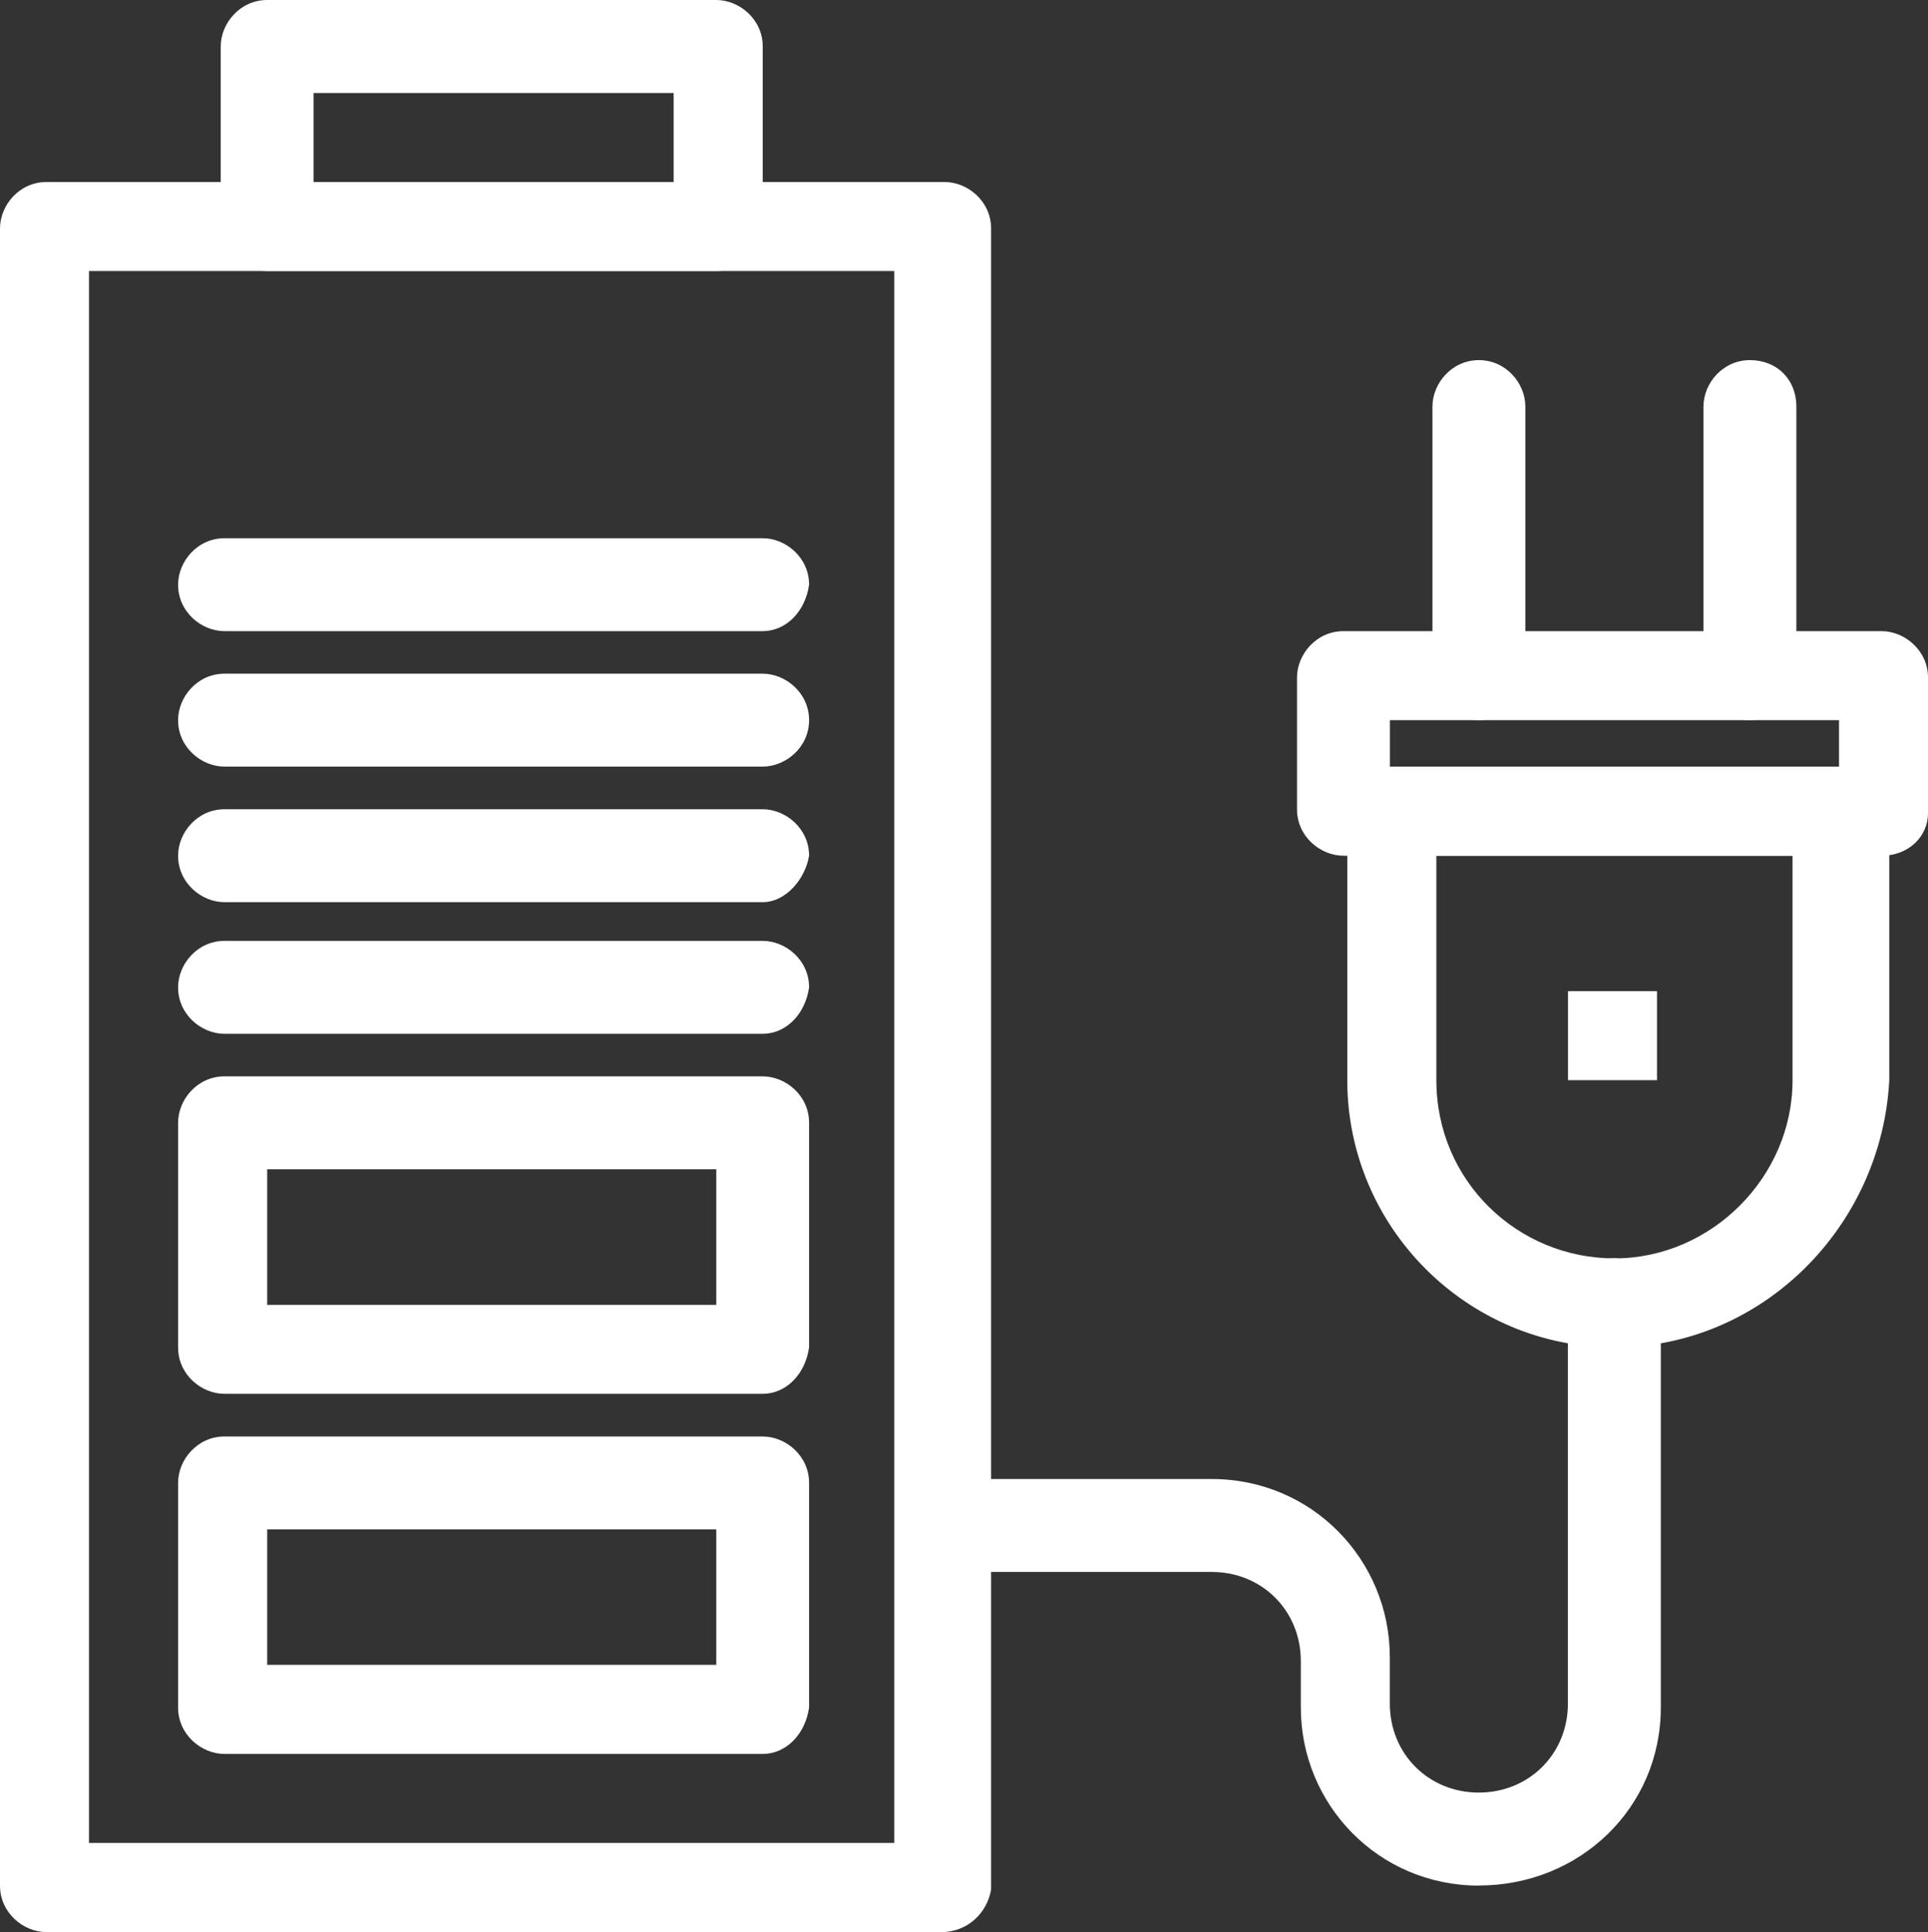
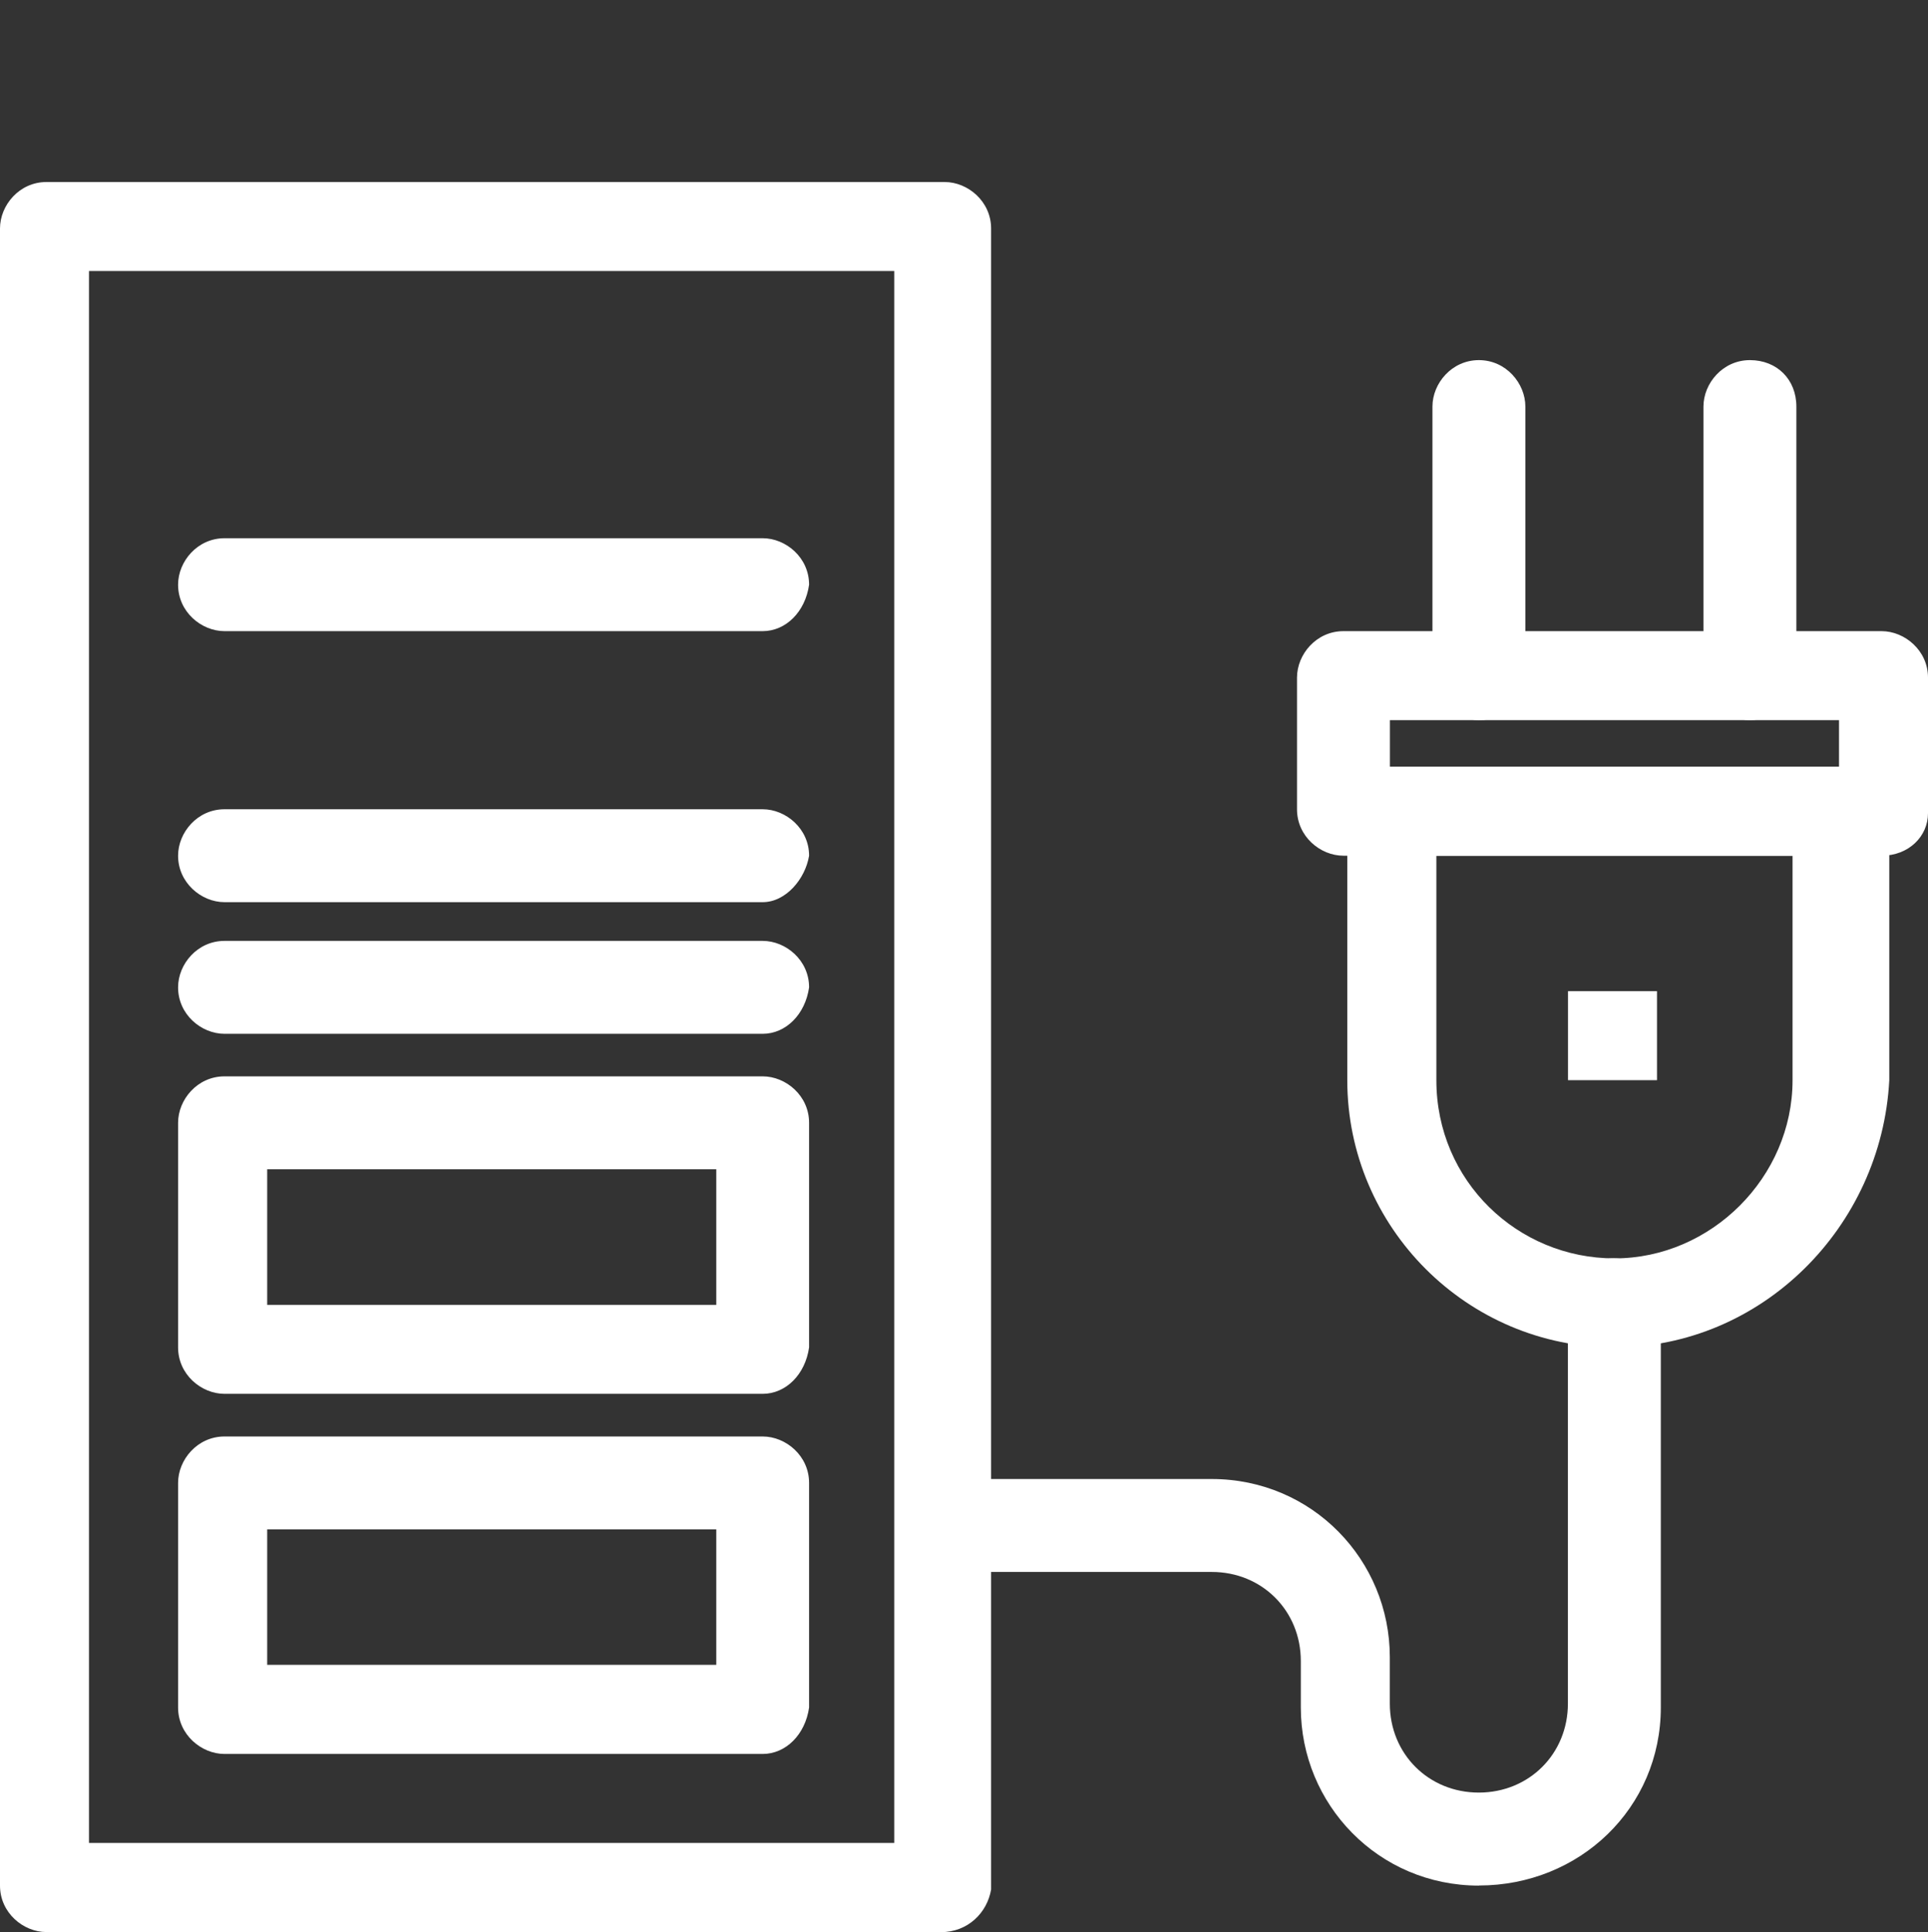
<svg xmlns="http://www.w3.org/2000/svg" id="Livello_1" data-name="Livello 1" viewBox="0 0 186.75 187.13">
  <rect x="0" y="0" width="186.75" height="187.13" fill="#333333" stroke="none" />
  <defs>
    <style> .cls-1 { fill: #fff; stroke-width: 0px; } </style>
  </defs>
  <g id="_818_Acumulator_battery_power_plug" data-name="818, Acumulator, battery, power, plug">
    <g>
      <rect class="cls-1" x="151.88" y="96" width="8.62" height="8.62" />
      <path class="cls-1" d="M156.38,130.5c-14.25,0-25.88-11.62-25.88-25.88v-25.87c0-2.25,1.87-4.5,4.5-4.5h43.5c2.25,0,4.5,1.88,4.5,4.5v25.87c-.75,14.25-12.38,25.88-26.62,25.88ZM139.13,82.88v21.75c0,9.75,7.87,17.25,17.25,17.25s17.25-7.88,17.25-17.25v-21.75h-34.5Z" />
      <path class="cls-1" d="M182.25,82.88h-52.12c-2.25,0-4.5-1.87-4.5-4.5v-12.75c0-2.25,1.87-4.5,4.5-4.5h52.12c2.25,0,4.5,1.88,4.5,4.5v13.13c0,2.25-1.87,4.12-4.5,4.12ZM134.63,74.25h43.5v-4.5h-43.5v4.5Z" />
      <path class="cls-1" d="M143.25,69.75c-2.25,0-4.5-1.87-4.5-4.5v-25.87c0-2.25,1.87-4.5,4.5-4.5s4.5,2.25,4.5,4.5v26.25c0,2.25-1.87,4.12-4.5,4.12Z" />
      <path class="cls-1" d="M169.5,69.75c-2.25,0-4.5-1.87-4.5-4.5v-25.87c0-2.25,1.87-4.5,4.5-4.5s4.5,1.88,4.5,4.5v26.25c-.37,2.25-2.25,4.12-4.5,4.12Z" />
-       <path class="cls-1" d="M91.13,187.13H4.5c-2.25,0-4.5-1.87-4.5-4.5V22.13c0-2.25,1.87-4.5,4.5-4.5h87c2.25,0,4.5,1.88,4.5,4.5v160.88c-.38,2.25-2.25,4.13-4.87,4.13ZM8.62,178.5h78V26.25H8.62v152.25Z" />
-       <path class="cls-1" d="M69.37,26.25H25.88c-2.25,0-4.5-1.87-4.5-4.5V4.5c0-2.25,1.88-4.5,4.5-4.5h43.5c2.25,0,4.5,1.88,4.5,4.5v17.25c0,2.63-1.87,4.5-4.5,4.5ZM30.37,17.63h34.88v-8.62H30.37v8.62Z" />
+       <path class="cls-1" d="M91.13,187.13H4.5c-2.25,0-4.5-1.87-4.5-4.5V22.13c0-2.25,1.87-4.5,4.5-4.5h87c2.25,0,4.5,1.88,4.5,4.5v160.88c-.38,2.25-2.25,4.13-4.87,4.13ZM8.62,178.5h78V26.25H8.62Z" />
      <path class="cls-1" d="M73.87,135H21.75c-2.25,0-4.5-1.87-4.5-4.5v-21.75c0-2.25,1.87-4.5,4.5-4.5h52.12c2.25,0,4.5,1.87,4.5,4.5v21.75c-.37,2.63-2.25,4.5-4.5,4.5ZM25.88,126.38h43.5v-13.13H25.88v13.13Z" />
      <path class="cls-1" d="M73.87,169.88H21.75c-2.25,0-4.5-1.88-4.5-4.5v-21.75c0-2.25,1.87-4.5,4.5-4.5h52.12c2.25,0,4.5,1.87,4.5,4.5v21.75c-.37,2.62-2.25,4.5-4.5,4.5ZM25.88,161.25h43.5v-13.12H25.88v13.12Z" />
      <path class="cls-1" d="M73.87,100.13H21.75c-2.25,0-4.5-1.87-4.5-4.5,0-2.25,1.87-4.5,4.5-4.5h52.12c2.25,0,4.5,1.87,4.5,4.5-.37,2.62-2.25,4.5-4.5,4.5Z" />
      <path class="cls-1" d="M73.87,87.38H21.75c-2.25,0-4.5-1.88-4.5-4.5,0-2.25,1.87-4.5,4.5-4.5h52.12c2.25,0,4.5,1.88,4.5,4.5-.37,2.25-2.25,4.5-4.5,4.5Z" />
-       <path class="cls-1" d="M73.87,74.25H21.75c-2.25,0-4.5-1.87-4.5-4.5,0-2.25,1.87-4.5,4.5-4.5h52.12c2.25,0,4.5,1.88,4.5,4.5s-2.25,4.5-4.5,4.5Z" />
      <path class="cls-1" d="M73.87,61.13H21.75c-2.25,0-4.5-1.87-4.5-4.5,0-2.25,1.87-4.5,4.5-4.5h52.12c2.25,0,4.5,1.87,4.5,4.5-.37,2.63-2.25,4.5-4.5,4.5Z" />
      <path class="cls-1" d="M143.25,182.63c-9.75,0-17.25-7.87-17.25-17.25v-4.5c0-4.87-3.75-8.63-8.63-8.63h-25.87c-2.25,0-4.5-1.87-4.5-4.5s1.87-4.5,4.5-4.5h25.87c9.75,0,17.25,7.87,17.25,17.25v4.5c0,4.87,3.75,8.62,8.62,8.62s8.63-3.75,8.63-8.62v-38.63c0-2.25,1.87-4.5,4.5-4.5,2.25,0,4.5,1.87,4.5,4.5v39c0,9.75-7.87,17.25-17.62,17.25Z" />
    </g>
  </g>
</svg>